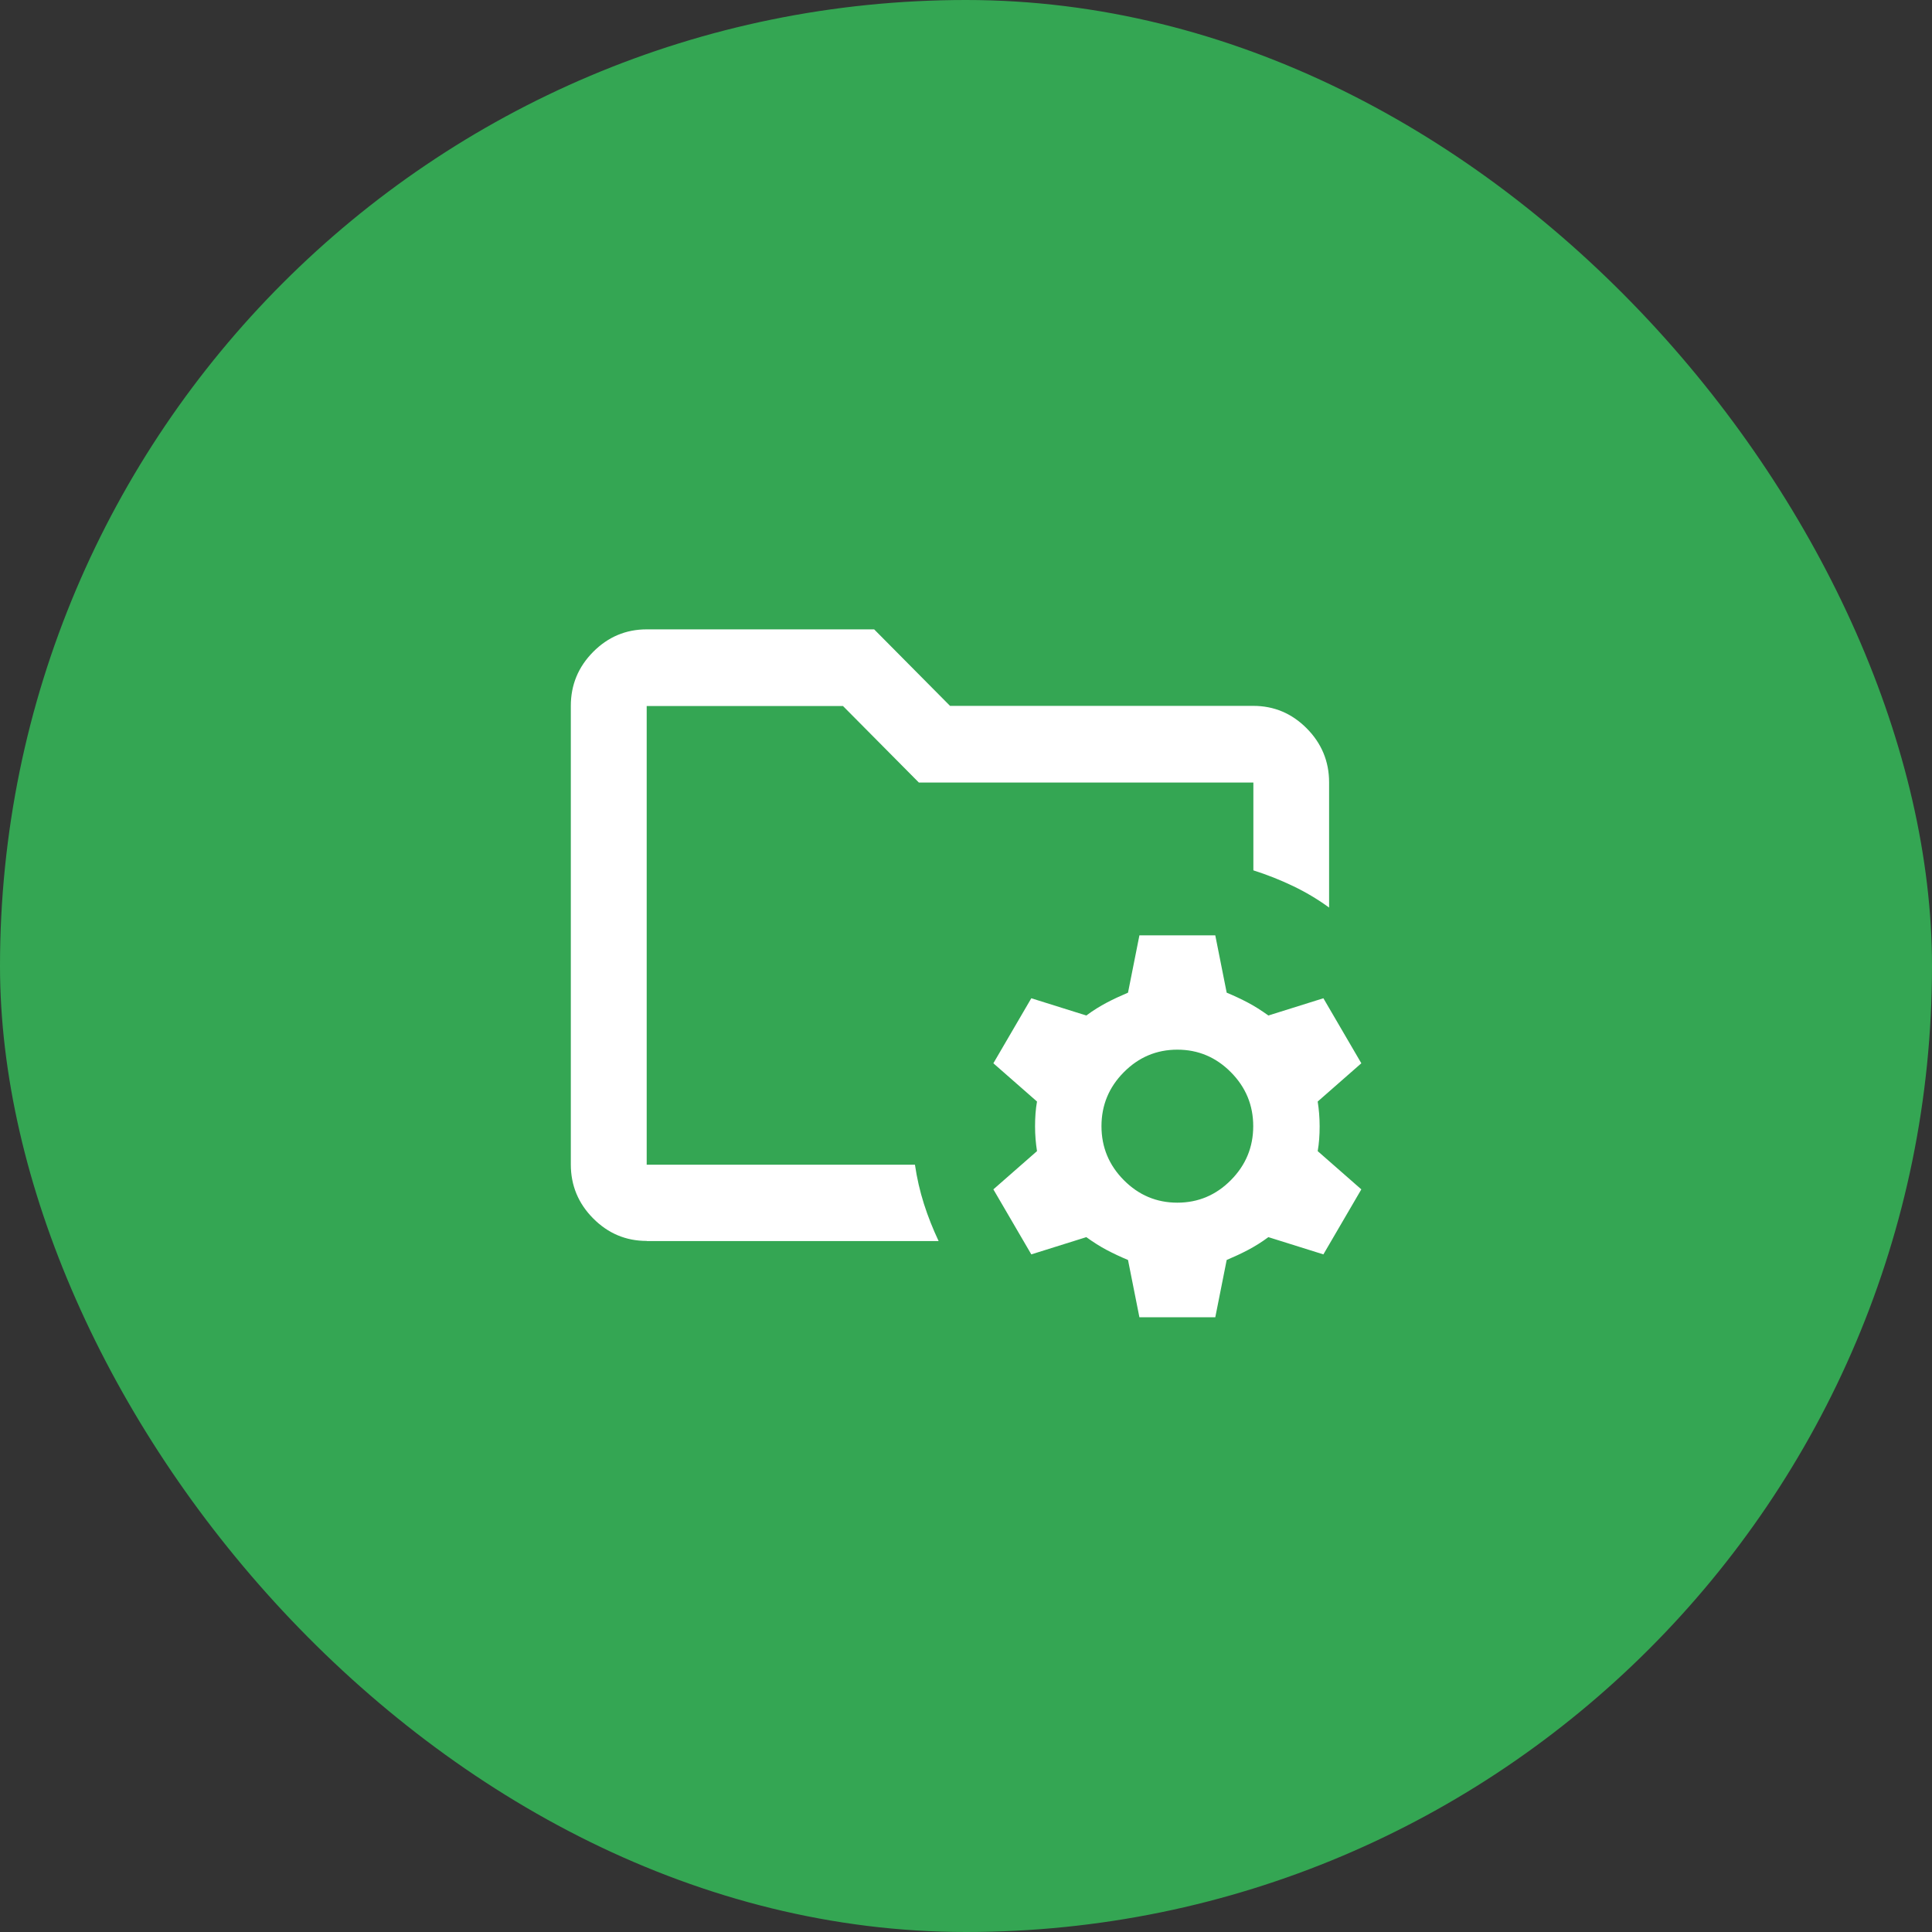
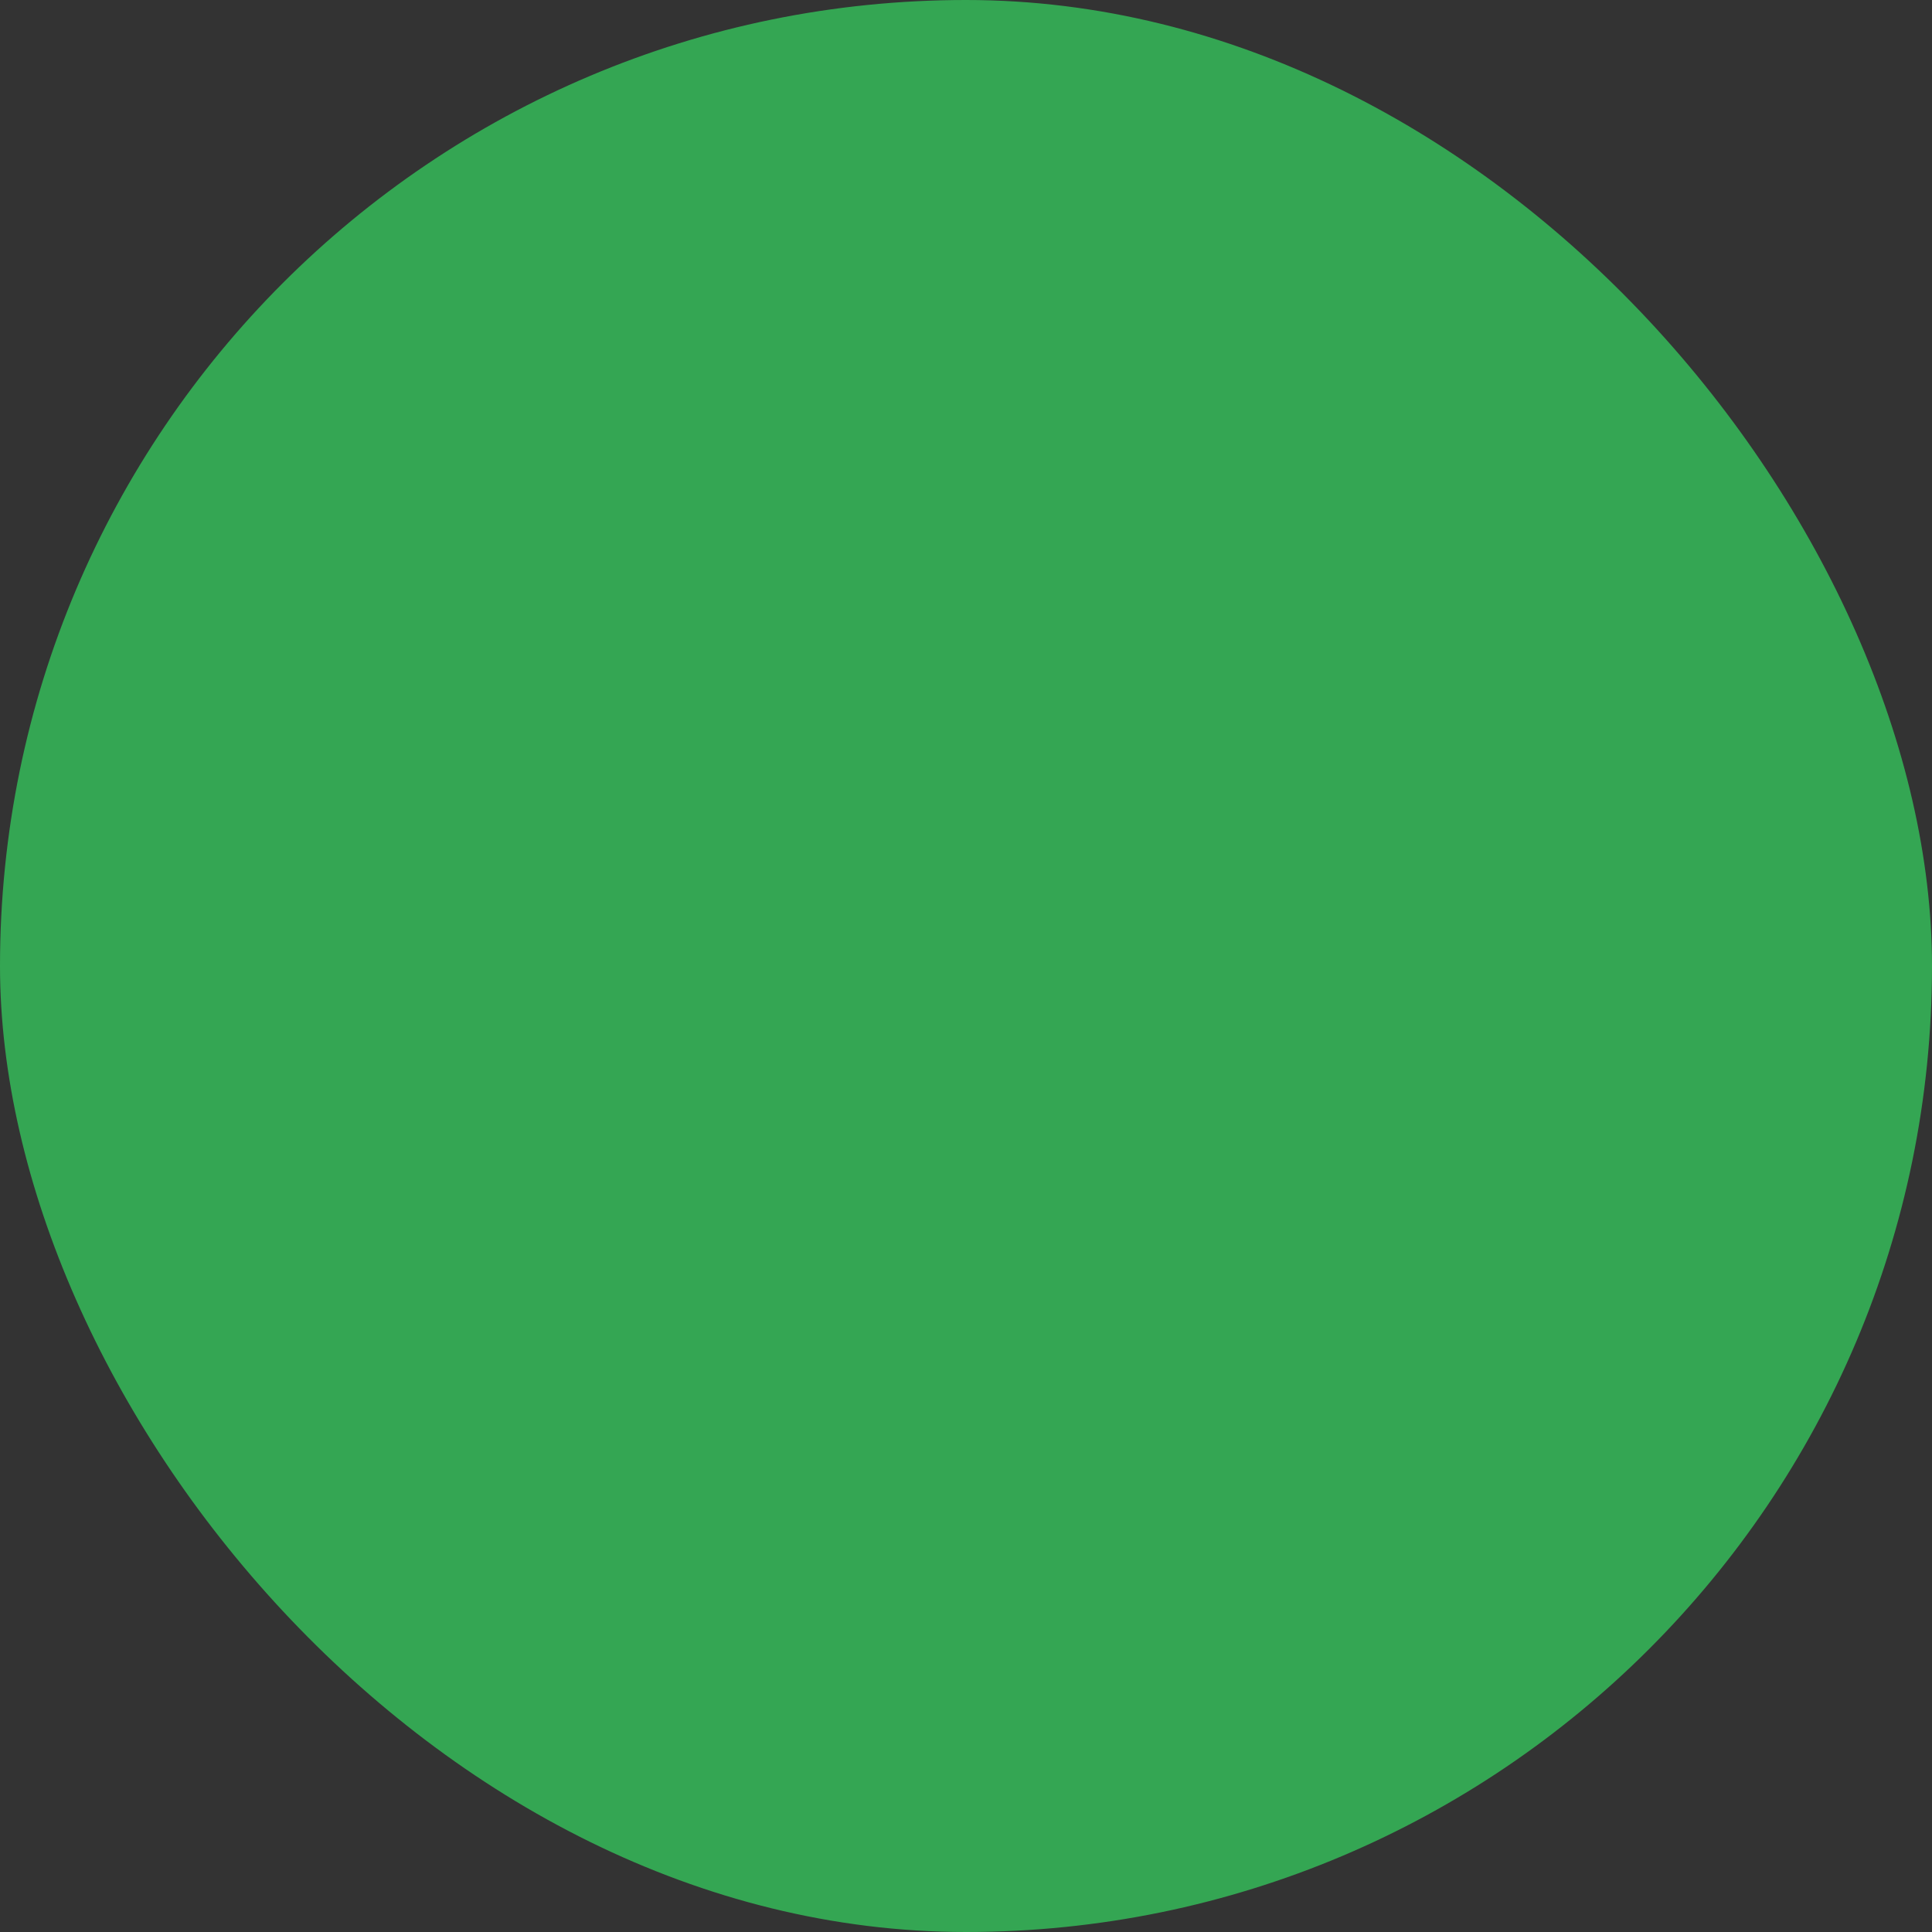
<svg xmlns="http://www.w3.org/2000/svg" width="132" height="132" viewBox="0 0 132 132" fill="none">
  <rect x="0" y="0" width="132" height="132" fill="#333333" stroke="none" />
  <rect width="132" height="132" rx="66" fill="#34A653" />
  <g clip-path="url(#clip0_6_380)">
-     <path d="M77.848 90L77.069 86.085C76.547 85.868 76.066 85.641 75.615 85.403C75.164 85.166 74.693 84.866 74.221 84.525L70.462 85.703L67.87 81.261L70.851 78.648C70.769 78.121 70.718 77.563 70.718 76.954C70.718 76.344 70.759 75.776 70.851 75.26L67.87 72.646L70.462 68.204L74.221 69.382C74.693 69.031 75.164 68.742 75.615 68.504C76.066 68.266 76.557 68.039 77.069 67.822L77.848 63.907H83.032L83.811 67.822C84.333 68.039 84.814 68.266 85.265 68.504C85.716 68.742 86.187 69.041 86.659 69.382L90.418 68.204L93.01 72.646L90.029 75.26C90.111 75.786 90.162 76.344 90.162 76.954C90.162 77.563 90.121 78.131 90.029 78.648L93.01 81.261L90.418 85.703L86.659 84.525C86.187 84.876 85.716 85.166 85.265 85.403C84.814 85.641 84.323 85.868 83.811 86.085L83.032 90H77.848ZM80.44 82.17C81.864 82.17 83.083 81.654 84.097 80.631C85.112 79.608 85.624 78.379 85.624 76.943C85.624 75.507 85.112 74.278 84.097 73.256C83.083 72.233 81.864 71.716 80.44 71.716C79.016 71.716 77.797 72.233 76.783 73.256C75.768 74.278 75.256 75.507 75.256 76.943C75.256 78.379 75.768 79.608 76.783 80.631C77.797 81.654 79.016 82.17 80.44 82.17ZM44.184 79.557V48.227V59.455V58.67V79.557ZM44.184 84.784C42.76 84.784 41.541 84.267 40.526 83.244C39.512 82.222 39 80.993 39 79.557V48.227C39 46.791 39.512 45.562 40.526 44.539C41.541 43.517 42.76 43 44.184 43H59.725L64.909 48.227H85.624C87.048 48.227 88.267 48.743 89.281 49.766C90.295 50.789 90.808 52.018 90.808 53.454V62.007C90.029 61.438 89.209 60.953 88.349 60.54C87.488 60.127 86.577 59.765 85.634 59.465V53.464H62.778L57.594 48.237H44.184V79.577H62.512C62.645 80.486 62.85 81.385 63.126 82.253C63.403 83.12 63.741 83.968 64.13 84.794H44.184V84.784Z" fill="white" />
+     <path d="M77.848 90L77.069 86.085C76.547 85.868 76.066 85.641 75.615 85.403C75.164 85.166 74.693 84.866 74.221 84.525L70.462 85.703L67.87 81.261L70.851 78.648C70.769 78.121 70.718 77.563 70.718 76.954L67.87 72.646L70.462 68.204L74.221 69.382C74.693 69.031 75.164 68.742 75.615 68.504C76.066 68.266 76.557 68.039 77.069 67.822L77.848 63.907H83.032L83.811 67.822C84.333 68.039 84.814 68.266 85.265 68.504C85.716 68.742 86.187 69.041 86.659 69.382L90.418 68.204L93.01 72.646L90.029 75.26C90.111 75.786 90.162 76.344 90.162 76.954C90.162 77.563 90.121 78.131 90.029 78.648L93.01 81.261L90.418 85.703L86.659 84.525C86.187 84.876 85.716 85.166 85.265 85.403C84.814 85.641 84.323 85.868 83.811 86.085L83.032 90H77.848ZM80.44 82.17C81.864 82.17 83.083 81.654 84.097 80.631C85.112 79.608 85.624 78.379 85.624 76.943C85.624 75.507 85.112 74.278 84.097 73.256C83.083 72.233 81.864 71.716 80.44 71.716C79.016 71.716 77.797 72.233 76.783 73.256C75.768 74.278 75.256 75.507 75.256 76.943C75.256 78.379 75.768 79.608 76.783 80.631C77.797 81.654 79.016 82.17 80.44 82.17ZM44.184 79.557V48.227V59.455V58.67V79.557ZM44.184 84.784C42.76 84.784 41.541 84.267 40.526 83.244C39.512 82.222 39 80.993 39 79.557V48.227C39 46.791 39.512 45.562 40.526 44.539C41.541 43.517 42.76 43 44.184 43H59.725L64.909 48.227H85.624C87.048 48.227 88.267 48.743 89.281 49.766C90.295 50.789 90.808 52.018 90.808 53.454V62.007C90.029 61.438 89.209 60.953 88.349 60.54C87.488 60.127 86.577 59.765 85.634 59.465V53.464H62.778L57.594 48.237H44.184V79.577H62.512C62.645 80.486 62.85 81.385 63.126 82.253C63.403 83.12 63.741 83.968 64.13 84.794H44.184V84.784Z" fill="white" />
  </g>
  <defs>
    <clipPath id="clip0_6_380">
-       <rect width="54" height="47" fill="white" transform="translate(39 43)" />
-     </clipPath>
+       </clipPath>
  </defs>
</svg>